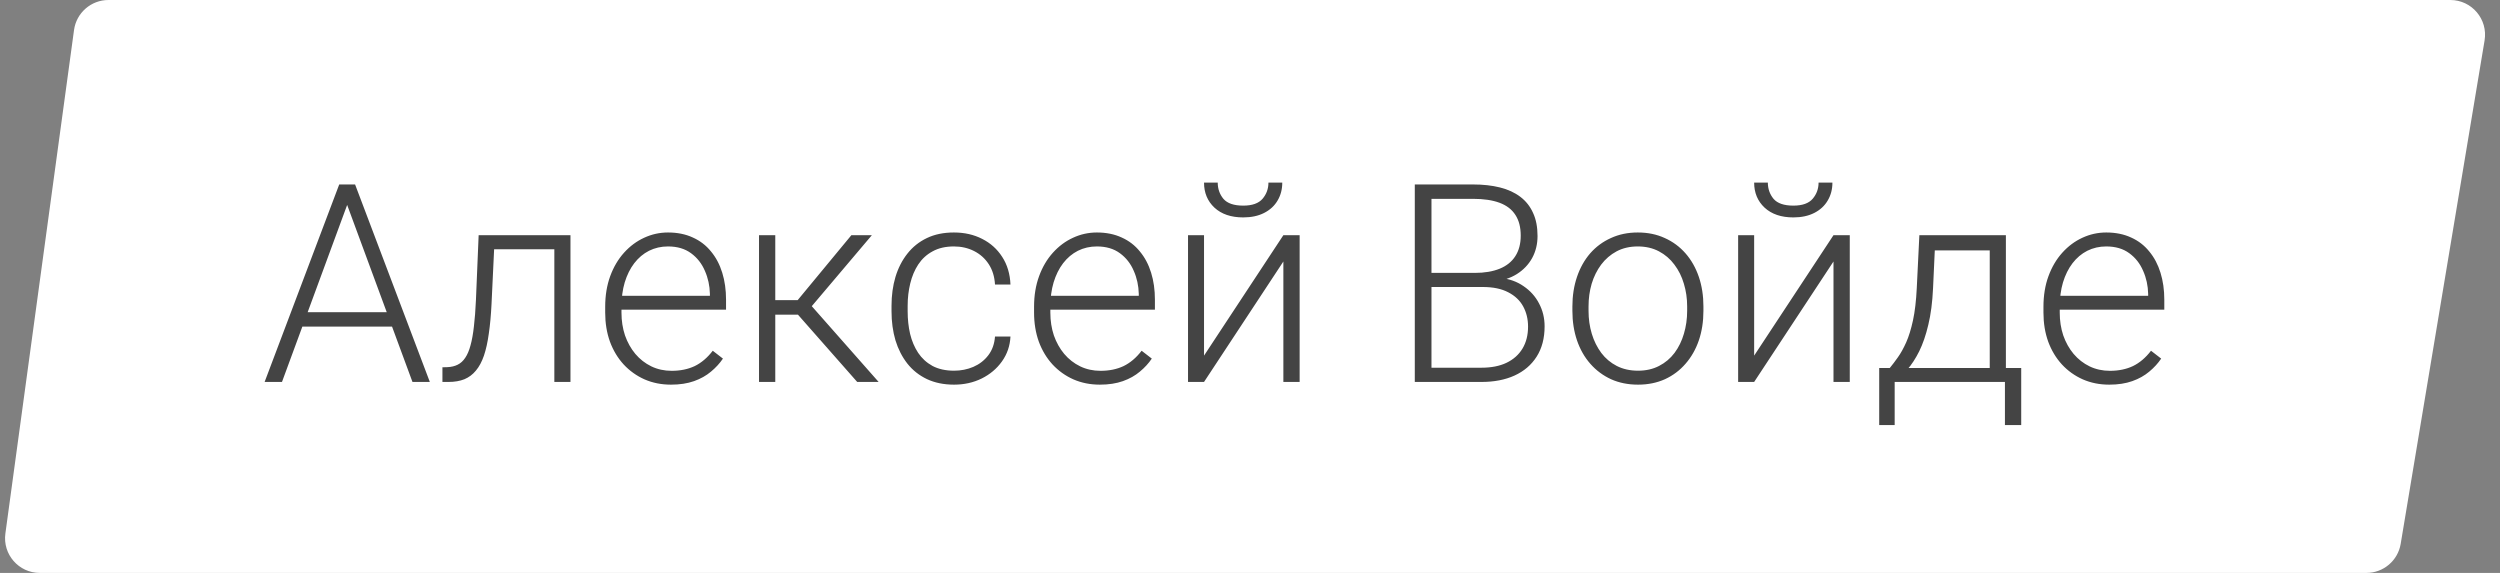
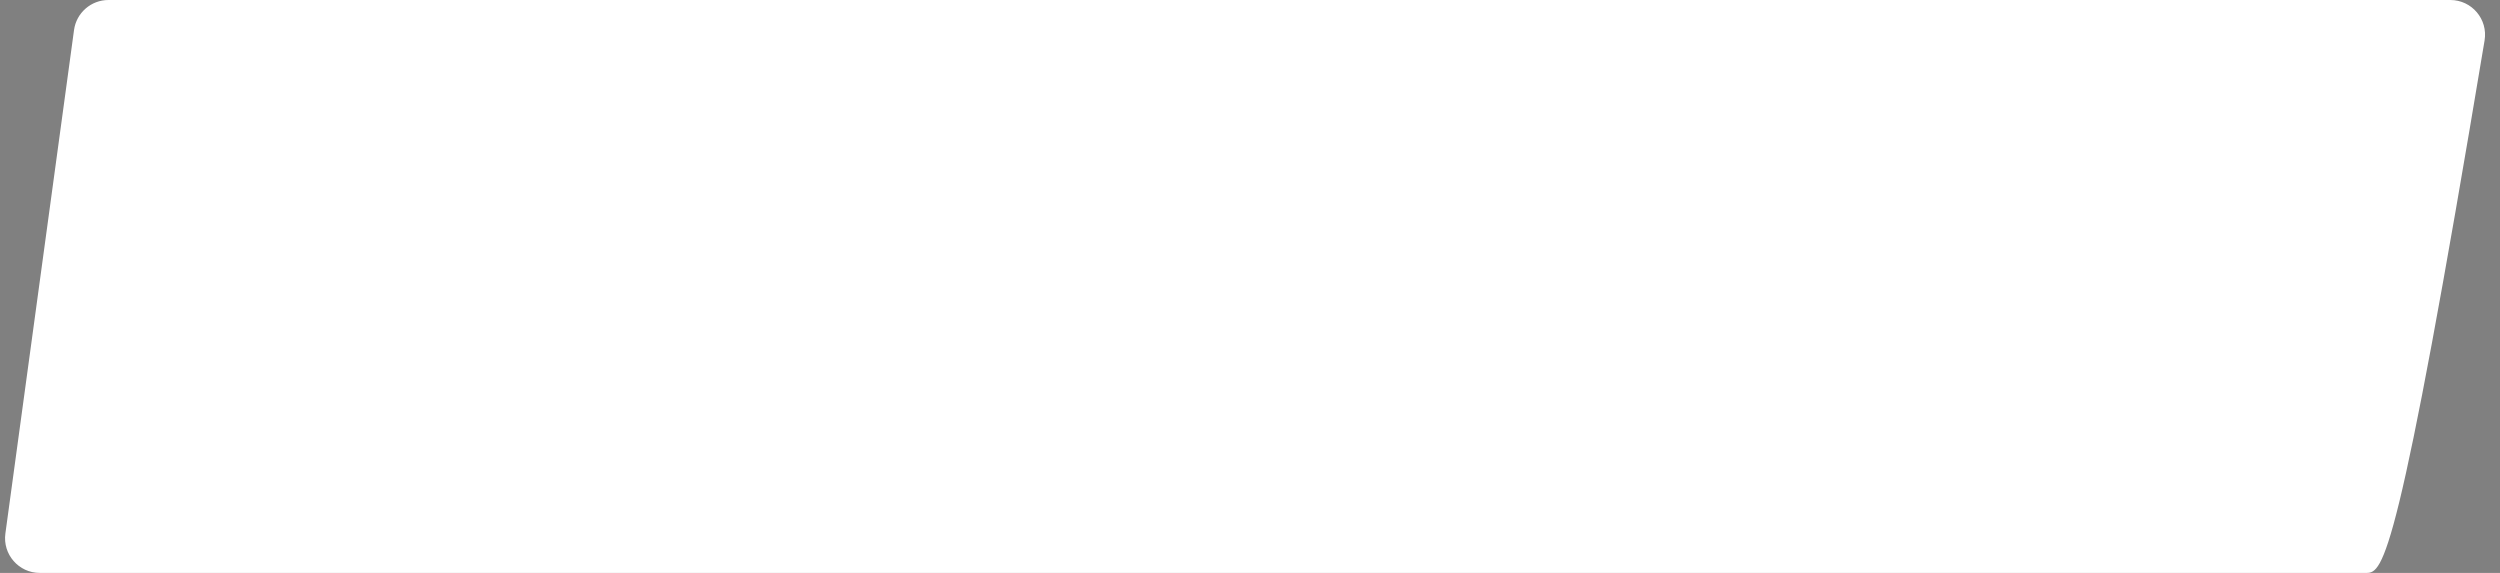
<svg xmlns="http://www.w3.org/2000/svg" width="144" height="33" viewBox="0 0 144 33" fill="none">
  <rect x="0" y="0" width="144" height="33" fill="#808080" stroke="none" />
-   <path d="M4.264 1.73C4.399 0.739 5.246 0 6.246 0H141.139C142.375 0 143.315 1.11 143.112 2.329L138.279 31.329C138.118 32.293 137.283 33 136.306 33H2.291C1.079 33 0.146 31.931 0.31 30.73L4.264 1.73Z" fill="white" />
-   <path d="M20.18 11.305L16.242 22H15.242L19.539 10.625H20.234L20.18 11.305ZM23.758 22L19.812 11.305L19.758 10.625H20.453L24.758 22H23.758ZM23.055 17.984V18.812H17.016V17.984H23.055ZM32.102 13.547V14.359H27.82V13.547H32.102ZM32.859 13.547V22H31.93V13.547H32.859ZM27.57 13.547H28.5L28.312 17.508C28.281 18.148 28.229 18.716 28.156 19.211C28.088 19.706 27.995 20.13 27.875 20.484C27.755 20.833 27.602 21.12 27.414 21.344C27.232 21.568 27.01 21.734 26.75 21.844C26.49 21.948 26.185 22 25.836 22H25.484V21.156L25.773 21.148C25.997 21.138 26.193 21.091 26.359 21.008C26.531 20.924 26.677 20.792 26.797 20.609C26.922 20.427 27.023 20.188 27.102 19.891C27.185 19.594 27.25 19.232 27.297 18.805C27.349 18.372 27.388 17.865 27.414 17.281L27.57 13.547ZM38.648 22.156C38.096 22.156 37.589 22.055 37.125 21.852C36.667 21.648 36.266 21.362 35.922 20.992C35.583 20.622 35.32 20.185 35.133 19.68C34.95 19.169 34.859 18.612 34.859 18.008V17.672C34.859 17.021 34.956 16.432 35.148 15.906C35.341 15.38 35.607 14.93 35.945 14.555C36.284 14.18 36.669 13.893 37.102 13.695C37.539 13.492 37.997 13.391 38.477 13.391C39.013 13.391 39.49 13.487 39.906 13.68C40.323 13.867 40.672 14.135 40.953 14.484C41.24 14.828 41.456 15.237 41.602 15.711C41.747 16.18 41.82 16.698 41.82 17.266V17.836H35.422V17.039H40.891V16.93C40.88 16.456 40.784 16.013 40.602 15.602C40.425 15.185 40.159 14.846 39.805 14.586C39.45 14.325 39.008 14.195 38.477 14.195C38.081 14.195 37.716 14.279 37.383 14.445C37.055 14.612 36.771 14.852 36.531 15.164C36.297 15.471 36.115 15.838 35.984 16.266C35.859 16.688 35.797 17.156 35.797 17.672V18.008C35.797 18.477 35.865 18.914 36 19.32C36.141 19.721 36.339 20.076 36.594 20.383C36.854 20.69 37.161 20.93 37.516 21.102C37.87 21.273 38.26 21.359 38.688 21.359C39.188 21.359 39.63 21.268 40.016 21.086C40.401 20.898 40.747 20.604 41.055 20.203L41.641 20.656C41.458 20.927 41.229 21.177 40.953 21.406C40.682 21.635 40.357 21.818 39.977 21.953C39.596 22.088 39.154 22.156 38.648 22.156ZM44.656 13.547V22H43.719V13.547H44.656ZM50.219 13.547L46.344 18.125H44.328L44.227 17.289H45.945L49.039 13.547H50.219ZM49.375 22L45.852 18L46.445 17.281L50.609 22H49.375ZM54.953 21.352C55.349 21.352 55.719 21.279 56.062 21.133C56.411 20.982 56.698 20.76 56.922 20.469C57.151 20.172 57.281 19.81 57.312 19.383H58.203C58.177 19.919 58.013 20.398 57.711 20.82C57.414 21.237 57.023 21.565 56.539 21.805C56.06 22.039 55.531 22.156 54.953 22.156C54.365 22.156 53.844 22.049 53.391 21.836C52.943 21.622 52.568 21.326 52.266 20.945C51.964 20.56 51.734 20.112 51.578 19.602C51.427 19.086 51.352 18.531 51.352 17.938V17.609C51.352 17.016 51.427 16.463 51.578 15.953C51.734 15.438 51.964 14.99 52.266 14.609C52.568 14.224 52.943 13.925 53.391 13.711C53.839 13.497 54.357 13.391 54.945 13.391C55.55 13.391 56.091 13.513 56.57 13.758C57.055 14.003 57.44 14.349 57.727 14.797C58.018 15.245 58.177 15.776 58.203 16.391H57.312C57.286 15.938 57.167 15.547 56.953 15.219C56.74 14.891 56.458 14.638 56.109 14.461C55.76 14.284 55.372 14.195 54.945 14.195C54.466 14.195 54.057 14.289 53.719 14.477C53.38 14.659 53.104 14.912 52.891 15.234C52.682 15.552 52.529 15.917 52.43 16.328C52.331 16.734 52.281 17.162 52.281 17.609V17.938C52.281 18.391 52.328 18.823 52.422 19.234C52.521 19.641 52.675 20.003 52.883 20.32C53.096 20.638 53.372 20.891 53.711 21.078C54.055 21.26 54.469 21.352 54.953 21.352ZM63.352 22.156C62.8 22.156 62.292 22.055 61.828 21.852C61.37 21.648 60.969 21.362 60.625 20.992C60.286 20.622 60.023 20.185 59.836 19.68C59.654 19.169 59.562 18.612 59.562 18.008V17.672C59.562 17.021 59.659 16.432 59.852 15.906C60.044 15.38 60.31 14.93 60.648 14.555C60.987 14.18 61.372 13.893 61.805 13.695C62.242 13.492 62.7 13.391 63.18 13.391C63.716 13.391 64.193 13.487 64.609 13.68C65.026 13.867 65.375 14.135 65.656 14.484C65.943 14.828 66.159 15.237 66.305 15.711C66.451 16.18 66.523 16.698 66.523 17.266V17.836H60.125V17.039H65.594V16.93C65.583 16.456 65.487 16.013 65.305 15.602C65.128 15.185 64.862 14.846 64.508 14.586C64.154 14.325 63.711 14.195 63.18 14.195C62.784 14.195 62.419 14.279 62.086 14.445C61.758 14.612 61.474 14.852 61.234 15.164C61 15.471 60.818 15.838 60.688 16.266C60.562 16.688 60.5 17.156 60.5 17.672V18.008C60.5 18.477 60.568 18.914 60.703 19.32C60.844 19.721 61.042 20.076 61.297 20.383C61.557 20.69 61.865 20.93 62.219 21.102C62.573 21.273 62.964 21.359 63.391 21.359C63.891 21.359 64.333 21.268 64.719 21.086C65.104 20.898 65.451 20.604 65.758 20.203L66.344 20.656C66.162 20.927 65.932 21.177 65.656 21.406C65.385 21.635 65.06 21.818 64.68 21.953C64.299 22.088 63.857 22.156 63.352 22.156ZM69.352 20.484L73.922 13.547H74.859V22H73.922V15.062L69.352 22H68.43V13.547H69.352V20.484ZM73.062 10.516H73.859C73.859 10.906 73.768 11.253 73.586 11.555C73.409 11.857 73.151 12.094 72.812 12.266C72.474 12.438 72.073 12.523 71.609 12.523C70.912 12.523 70.359 12.336 69.953 11.961C69.552 11.586 69.352 11.104 69.352 10.516H70.141C70.141 10.875 70.25 11.188 70.469 11.453C70.693 11.713 71.073 11.844 71.609 11.844C72.13 11.844 72.503 11.711 72.727 11.445C72.951 11.18 73.062 10.87 73.062 10.516ZM85.406 16.531H82.203L82.188 15.719H84.945C85.508 15.719 85.987 15.638 86.383 15.477C86.779 15.315 87.078 15.075 87.281 14.758C87.49 14.435 87.594 14.039 87.594 13.57C87.594 13.091 87.492 12.695 87.289 12.383C87.086 12.065 86.781 11.831 86.375 11.68C85.969 11.529 85.458 11.453 84.844 11.453H82.453V22H81.492V10.625H84.844C85.422 10.625 85.94 10.682 86.398 10.797C86.857 10.912 87.247 11.091 87.57 11.336C87.893 11.581 88.138 11.891 88.305 12.266C88.477 12.635 88.562 13.078 88.562 13.594C88.562 14.062 88.458 14.487 88.25 14.867C88.042 15.242 87.747 15.55 87.367 15.789C86.992 16.023 86.542 16.169 86.016 16.227L85.406 16.531ZM85.336 22H81.898L82.391 21.18H85.336C85.898 21.18 86.378 21.086 86.773 20.898C87.174 20.706 87.482 20.432 87.695 20.078C87.909 19.724 88.016 19.302 88.016 18.812C88.016 18.38 87.922 17.992 87.734 17.648C87.547 17.305 87.26 17.034 86.875 16.836C86.49 16.633 86 16.531 85.406 16.531H83.414L83.43 15.719H86.25L86.422 16.008C86.932 16.06 87.378 16.219 87.758 16.484C88.143 16.745 88.44 17.076 88.648 17.477C88.862 17.878 88.969 18.318 88.969 18.797C88.969 19.484 88.815 20.068 88.508 20.547C88.206 21.021 87.781 21.383 87.234 21.633C86.693 21.878 86.06 22 85.336 22ZM90.57 17.906V17.648C90.57 17.034 90.659 16.466 90.836 15.945C91.013 15.425 91.266 14.974 91.594 14.594C91.927 14.213 92.326 13.919 92.789 13.711C93.253 13.497 93.768 13.391 94.336 13.391C94.909 13.391 95.427 13.497 95.891 13.711C96.354 13.919 96.753 14.213 97.086 14.594C97.419 14.974 97.674 15.425 97.852 15.945C98.029 16.466 98.117 17.034 98.117 17.648V17.906C98.117 18.521 98.029 19.088 97.852 19.609C97.674 20.125 97.419 20.573 97.086 20.953C96.758 21.333 96.362 21.63 95.898 21.844C95.435 22.052 94.919 22.156 94.352 22.156C93.779 22.156 93.26 22.052 92.797 21.844C92.333 21.63 91.935 21.333 91.602 20.953C91.268 20.573 91.013 20.125 90.836 19.609C90.659 19.088 90.57 18.521 90.57 17.906ZM91.5 17.648V17.906C91.5 18.37 91.562 18.81 91.688 19.227C91.812 19.638 91.995 20.005 92.234 20.328C92.474 20.646 92.771 20.896 93.125 21.078C93.479 21.26 93.888 21.352 94.352 21.352C94.81 21.352 95.213 21.26 95.562 21.078C95.917 20.896 96.213 20.646 96.453 20.328C96.693 20.005 96.872 19.638 96.992 19.227C97.117 18.81 97.18 18.37 97.18 17.906V17.648C97.18 17.19 97.117 16.755 96.992 16.344C96.872 15.932 96.69 15.565 96.445 15.242C96.206 14.919 95.909 14.664 95.555 14.477C95.201 14.289 94.794 14.195 94.336 14.195C93.878 14.195 93.471 14.289 93.117 14.477C92.768 14.664 92.471 14.919 92.227 15.242C91.987 15.565 91.805 15.932 91.68 16.344C91.56 16.755 91.5 17.19 91.5 17.648ZM101.039 20.484L105.609 13.547H106.547V22H105.609V15.062L101.039 22H100.117V13.547H101.039V20.484ZM104.75 10.516H105.547C105.547 10.906 105.456 11.253 105.273 11.555C105.096 11.857 104.839 12.094 104.5 12.266C104.161 12.438 103.76 12.523 103.297 12.523C102.599 12.523 102.047 12.336 101.641 11.961C101.24 11.586 101.039 11.104 101.039 10.516H101.828C101.828 10.875 101.938 11.188 102.156 11.453C102.38 11.713 102.76 11.844 103.297 11.844C103.818 11.844 104.19 11.711 104.414 11.445C104.638 11.18 104.75 10.87 104.75 10.516ZM110.555 13.547H111.484L111.344 16.594C111.307 17.406 111.216 18.112 111.07 18.711C110.93 19.305 110.755 19.812 110.547 20.234C110.339 20.651 110.109 21.003 109.859 21.289C109.615 21.57 109.365 21.807 109.109 22H108.602L108.617 21.203L108.852 21.195C109.003 21.013 109.159 20.807 109.32 20.578C109.487 20.344 109.646 20.057 109.797 19.719C109.948 19.38 110.078 18.958 110.188 18.453C110.297 17.948 110.37 17.328 110.406 16.594L110.555 13.547ZM110.859 13.547H115.539V22H114.609V14.422H110.859V13.547ZM108.242 21.195H116.422V24.484H115.484V22H109.133V24.484H108.242V21.195ZM121.492 22.156C120.94 22.156 120.432 22.055 119.969 21.852C119.51 21.648 119.109 21.362 118.766 20.992C118.427 20.622 118.164 20.185 117.977 19.68C117.794 19.169 117.703 18.612 117.703 18.008V17.672C117.703 17.021 117.799 16.432 117.992 15.906C118.185 15.38 118.451 14.93 118.789 14.555C119.128 14.18 119.513 13.893 119.945 13.695C120.383 13.492 120.841 13.391 121.32 13.391C121.857 13.391 122.333 13.487 122.75 13.68C123.167 13.867 123.516 14.135 123.797 14.484C124.083 14.828 124.299 15.237 124.445 15.711C124.591 16.18 124.664 16.698 124.664 17.266V17.836H118.266V17.039H123.734V16.93C123.724 16.456 123.628 16.013 123.445 15.602C123.268 15.185 123.003 14.846 122.648 14.586C122.294 14.325 121.852 14.195 121.32 14.195C120.924 14.195 120.56 14.279 120.227 14.445C119.898 14.612 119.615 14.852 119.375 15.164C119.141 15.471 118.958 15.838 118.828 16.266C118.703 16.688 118.641 17.156 118.641 17.672V18.008C118.641 18.477 118.708 18.914 118.844 19.32C118.984 19.721 119.182 20.076 119.438 20.383C119.698 20.69 120.005 20.93 120.359 21.102C120.714 21.273 121.104 21.359 121.531 21.359C122.031 21.359 122.474 21.268 122.859 21.086C123.245 20.898 123.591 20.604 123.898 20.203L124.484 20.656C124.302 20.927 124.073 21.177 123.797 21.406C123.526 21.635 123.201 21.818 122.82 21.953C122.44 22.088 121.997 22.156 121.492 22.156Z" fill="#444444" />
+   <path d="M4.264 1.73C4.399 0.739 5.246 0 6.246 0H141.139C142.375 0 143.315 1.11 143.112 2.329C138.118 32.293 137.283 33 136.306 33H2.291C1.079 33 0.146 31.931 0.31 30.73L4.264 1.73Z" fill="white" />
</svg>